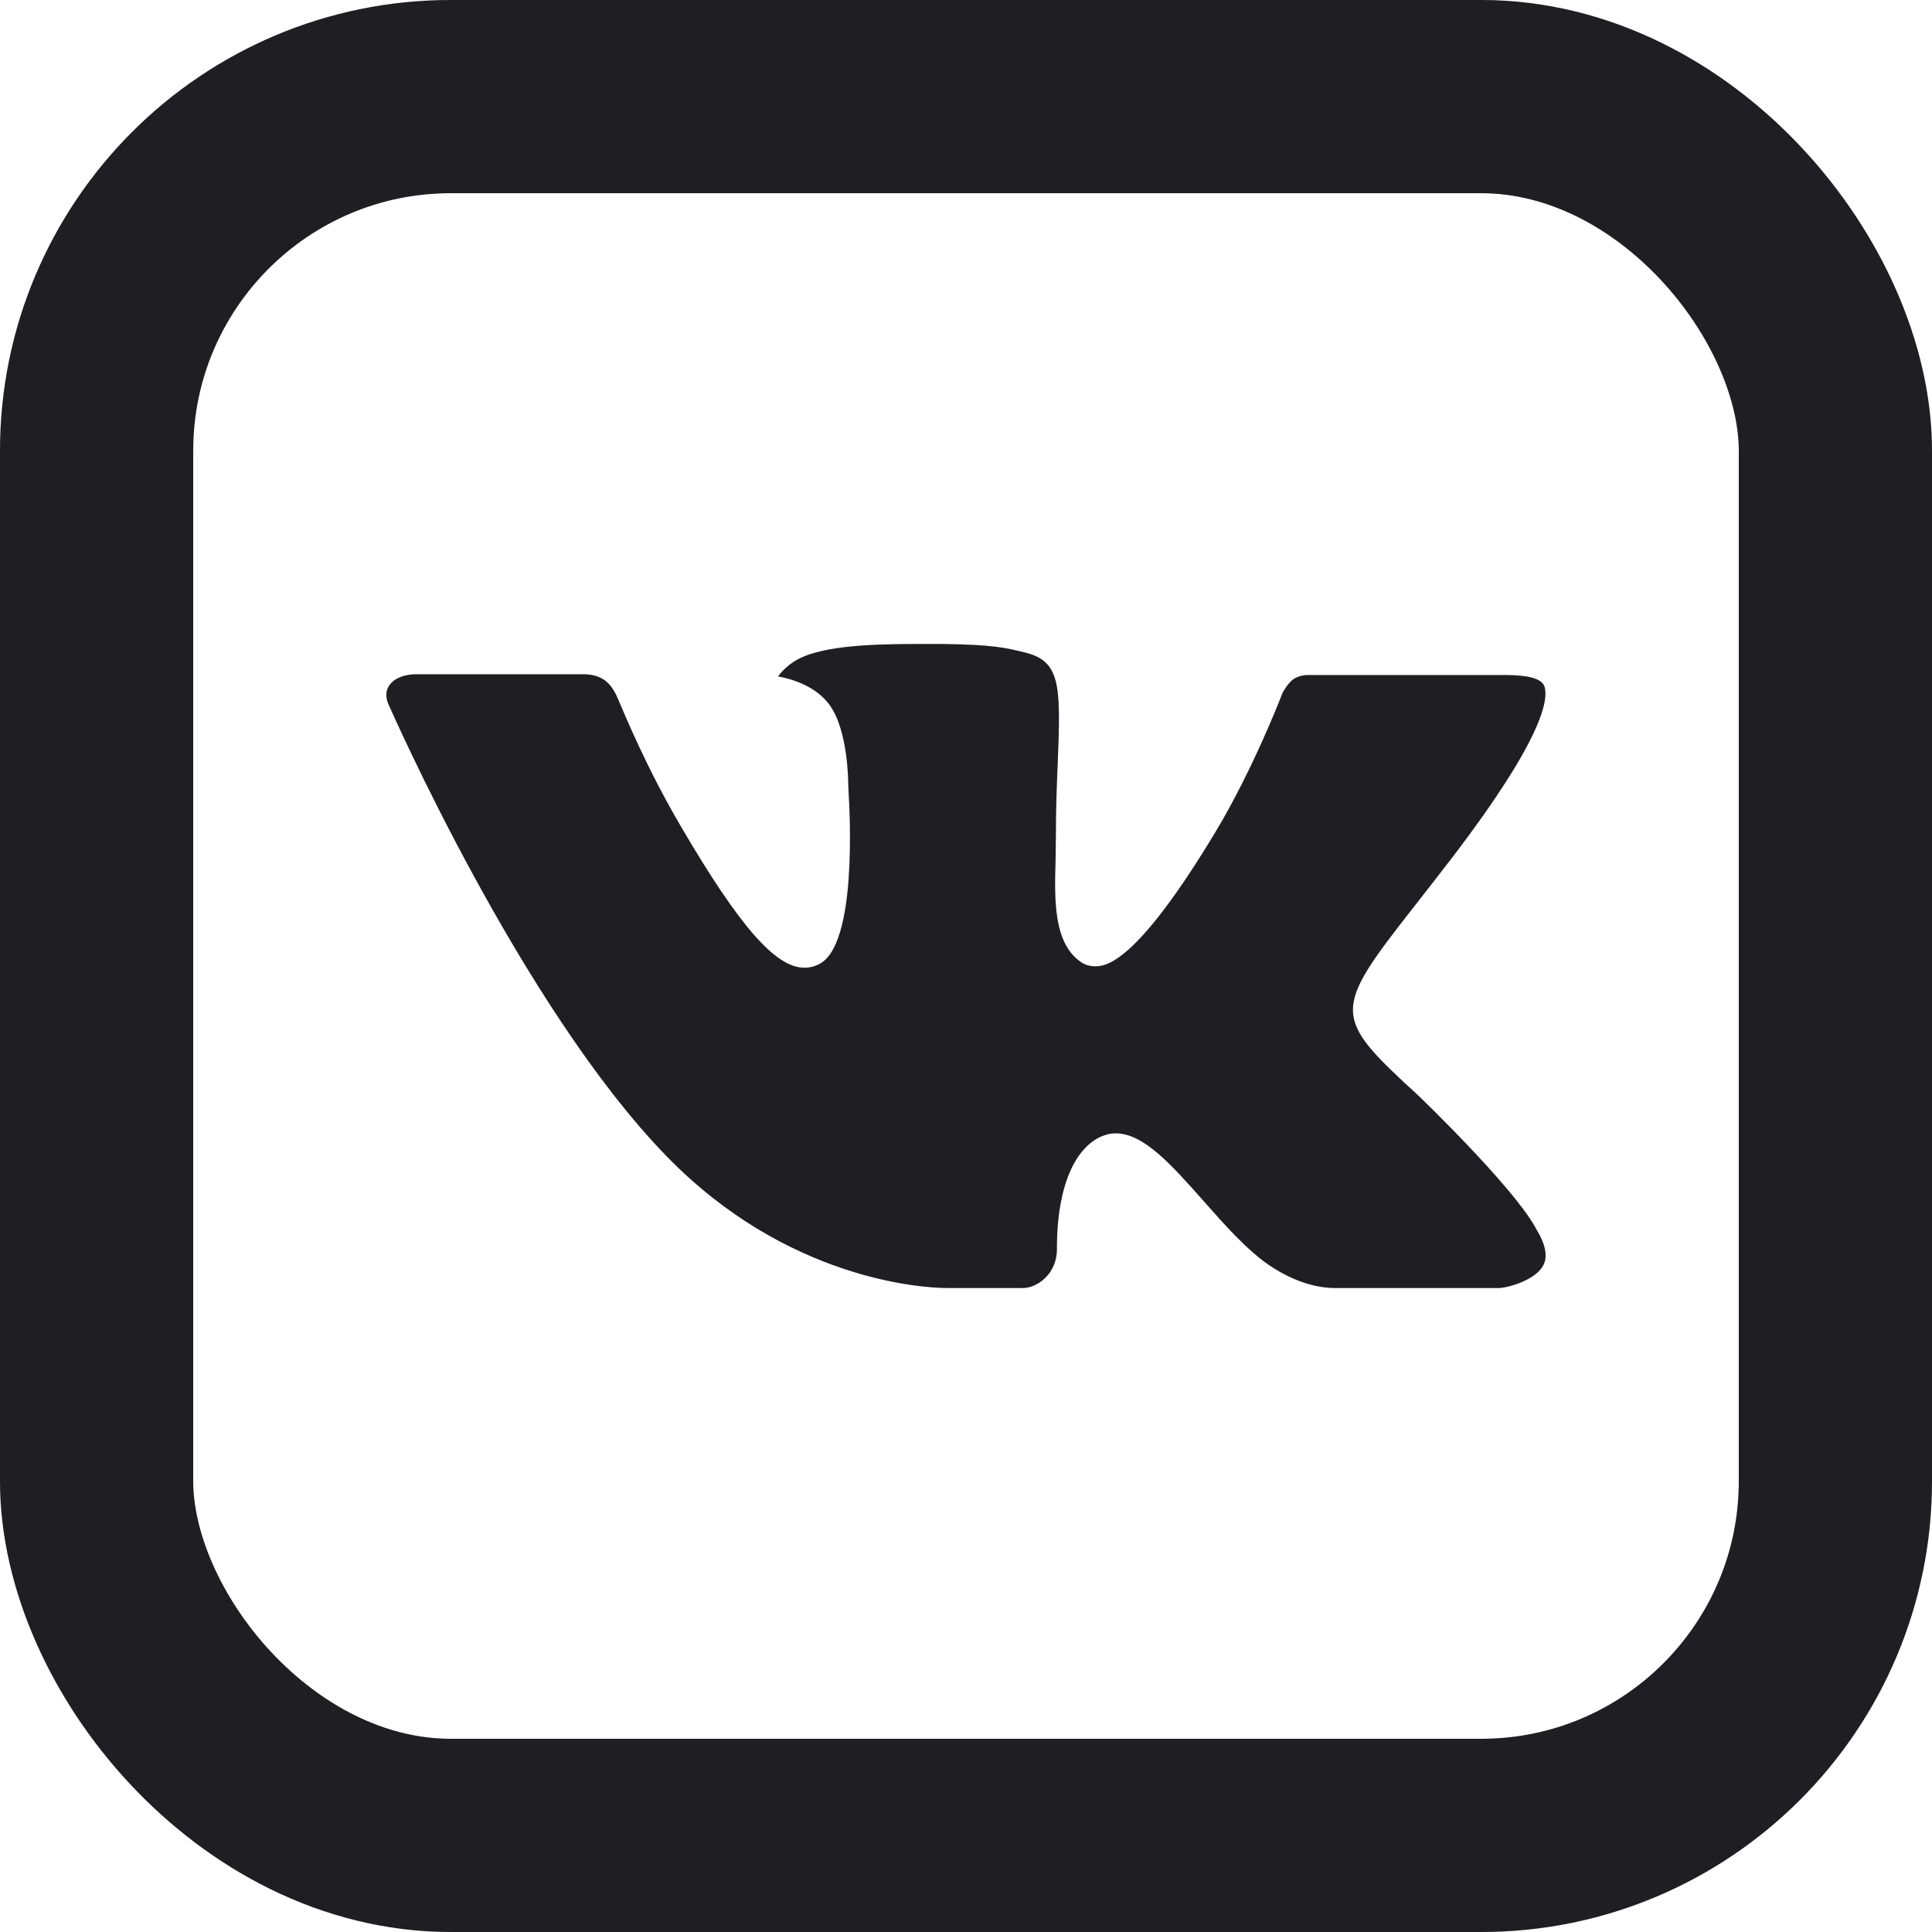
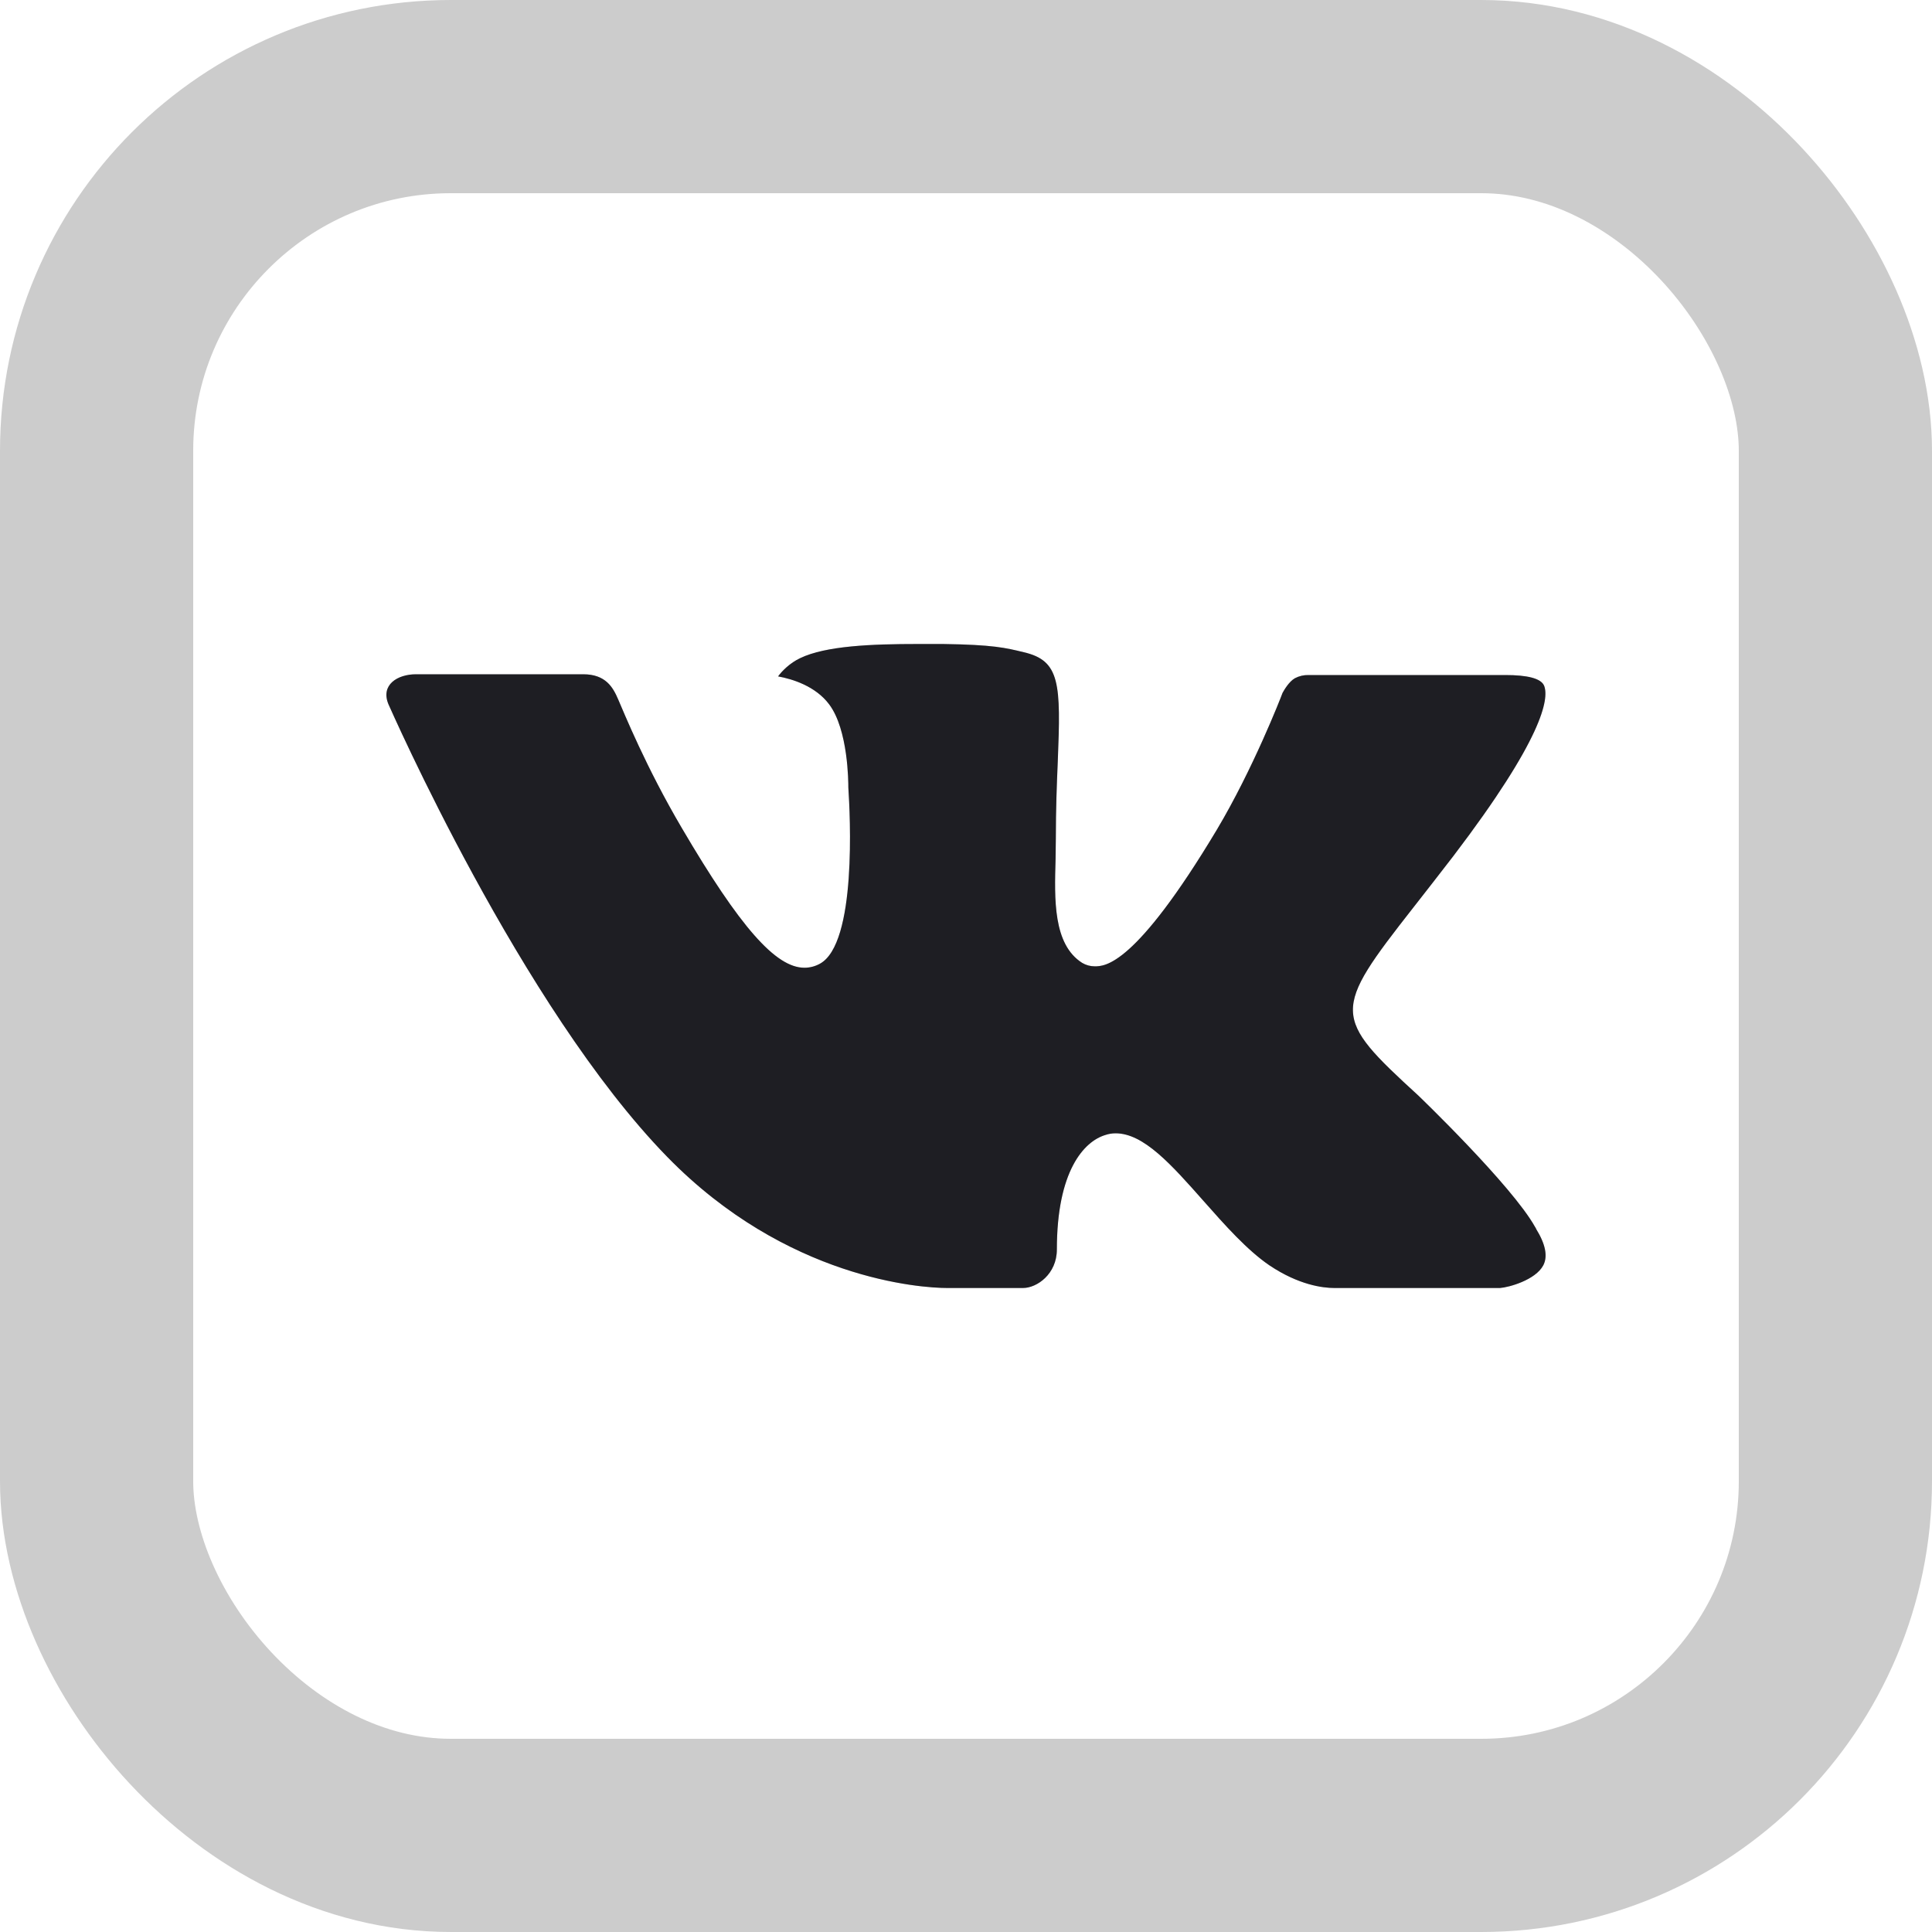
<svg xmlns="http://www.w3.org/2000/svg" width="30" height="30" viewBox="0 0 30 30" fill="none">
  <g clip-path="url(#clip0_2812_5405)">
    <g clip-path="url(#clip1_2812_5405)">
-       <rect x="1.5" y="1.5" width="27" height="27" rx="5.5" stroke="#26252C" stroke-width="3" />
      <rect x="1.5" y="1.5" width="27" height="27" rx="5.5" stroke="black" stroke-opacity="0.2" stroke-width="3" />
      <path fill-rule="evenodd" clip-rule="evenodd" d="M22.022 17.01C22.022 17.01 23.477 18.407 23.837 19.053C23.844 19.062 23.85 19.073 23.853 19.083C24 19.322 24.036 19.509 23.964 19.648C23.843 19.876 23.431 19.99 23.292 20H20.72C20.541 20 20.168 19.954 19.714 19.65C19.368 19.415 19.023 19.027 18.689 18.649C18.191 18.086 17.759 17.598 17.323 17.598C17.268 17.598 17.213 17.607 17.161 17.625C16.831 17.726 16.411 18.183 16.411 19.402C16.411 19.783 16.102 20 15.885 20H14.707C14.305 20 12.216 19.864 10.362 17.965C8.092 15.64 6.052 10.977 6.032 10.936C5.906 10.634 6.172 10.47 6.46 10.47H9.057C9.406 10.47 9.519 10.674 9.598 10.858C9.69 11.069 10.03 11.912 10.588 12.859C11.492 14.4 12.047 15.027 12.491 15.027C12.574 15.027 12.656 15.006 12.729 14.966C13.308 14.656 13.2 12.645 13.173 12.23C13.173 12.15 13.172 11.332 12.875 10.937C12.663 10.653 12.301 10.543 12.082 10.503C12.141 10.421 12.265 10.295 12.424 10.22C12.821 10.028 13.539 10 14.25 10H14.646C15.418 10.011 15.617 10.059 15.898 10.128C16.463 10.259 16.474 10.615 16.425 11.827C16.41 12.173 16.395 12.563 16.395 13.023C16.395 13.12 16.391 13.23 16.391 13.341C16.373 13.963 16.351 14.663 16.803 14.951C16.861 14.986 16.929 15.005 16.998 15.005C17.155 15.005 17.624 15.005 18.895 12.884C19.453 11.948 19.885 10.843 19.915 10.76C19.94 10.714 20.016 10.583 20.108 10.531C20.173 10.497 20.246 10.48 20.32 10.482H23.375C23.709 10.482 23.934 10.531 23.979 10.653C24.052 10.852 23.964 11.458 22.569 13.291C22.334 13.596 22.128 13.86 21.947 14.091C20.683 15.704 20.683 15.785 22.022 17.01Z" fill="#26252C" />
      <path fill-rule="evenodd" clip-rule="evenodd" d="M22.022 17.01C22.022 17.01 23.477 18.407 23.837 19.053C23.844 19.062 23.85 19.073 23.853 19.083C24 19.322 24.036 19.509 23.964 19.648C23.843 19.876 23.431 19.99 23.292 20H20.72C20.541 20 20.168 19.954 19.714 19.65C19.368 19.415 19.023 19.027 18.689 18.649C18.191 18.086 17.759 17.598 17.323 17.598C17.268 17.598 17.213 17.607 17.161 17.625C16.831 17.726 16.411 18.183 16.411 19.402C16.411 19.783 16.102 20 15.885 20H14.707C14.305 20 12.216 19.864 10.362 17.965C8.092 15.64 6.052 10.977 6.032 10.936C5.906 10.634 6.172 10.47 6.46 10.47H9.057C9.406 10.47 9.519 10.674 9.598 10.858C9.69 11.069 10.03 11.912 10.588 12.859C11.492 14.4 12.047 15.027 12.491 15.027C12.574 15.027 12.656 15.006 12.729 14.966C13.308 14.656 13.2 12.645 13.173 12.23C13.173 12.15 13.172 11.332 12.875 10.937C12.663 10.653 12.301 10.543 12.082 10.503C12.141 10.421 12.265 10.295 12.424 10.22C12.821 10.028 13.539 10 14.25 10H14.646C15.418 10.011 15.617 10.059 15.898 10.128C16.463 10.259 16.474 10.615 16.425 11.827C16.41 12.173 16.395 12.563 16.395 13.023C16.395 13.12 16.391 13.23 16.391 13.341C16.373 13.963 16.351 14.663 16.803 14.951C16.861 14.986 16.929 15.005 16.998 15.005C17.155 15.005 17.624 15.005 18.895 12.884C19.453 11.948 19.885 10.843 19.915 10.76C19.94 10.714 20.016 10.583 20.108 10.531C20.173 10.497 20.246 10.48 20.32 10.482H23.375C23.709 10.482 23.934 10.531 23.979 10.653C24.052 10.852 23.964 11.458 22.569 13.291C22.334 13.596 22.128 13.86 21.947 14.091C20.683 15.704 20.683 15.785 22.022 17.01Z" fill="black" fill-opacity="0.2" />
    </g>
  </g>
  <defs>
    <clipPath id="clip0_2812_5405">
      <rect width="30" height="30" fill="white" />
    </clipPath>
    <clipPath id="clip1_2812_5405">
      <rect width="30" height="30" fill="white" />
    </clipPath>
  </defs>
</svg>